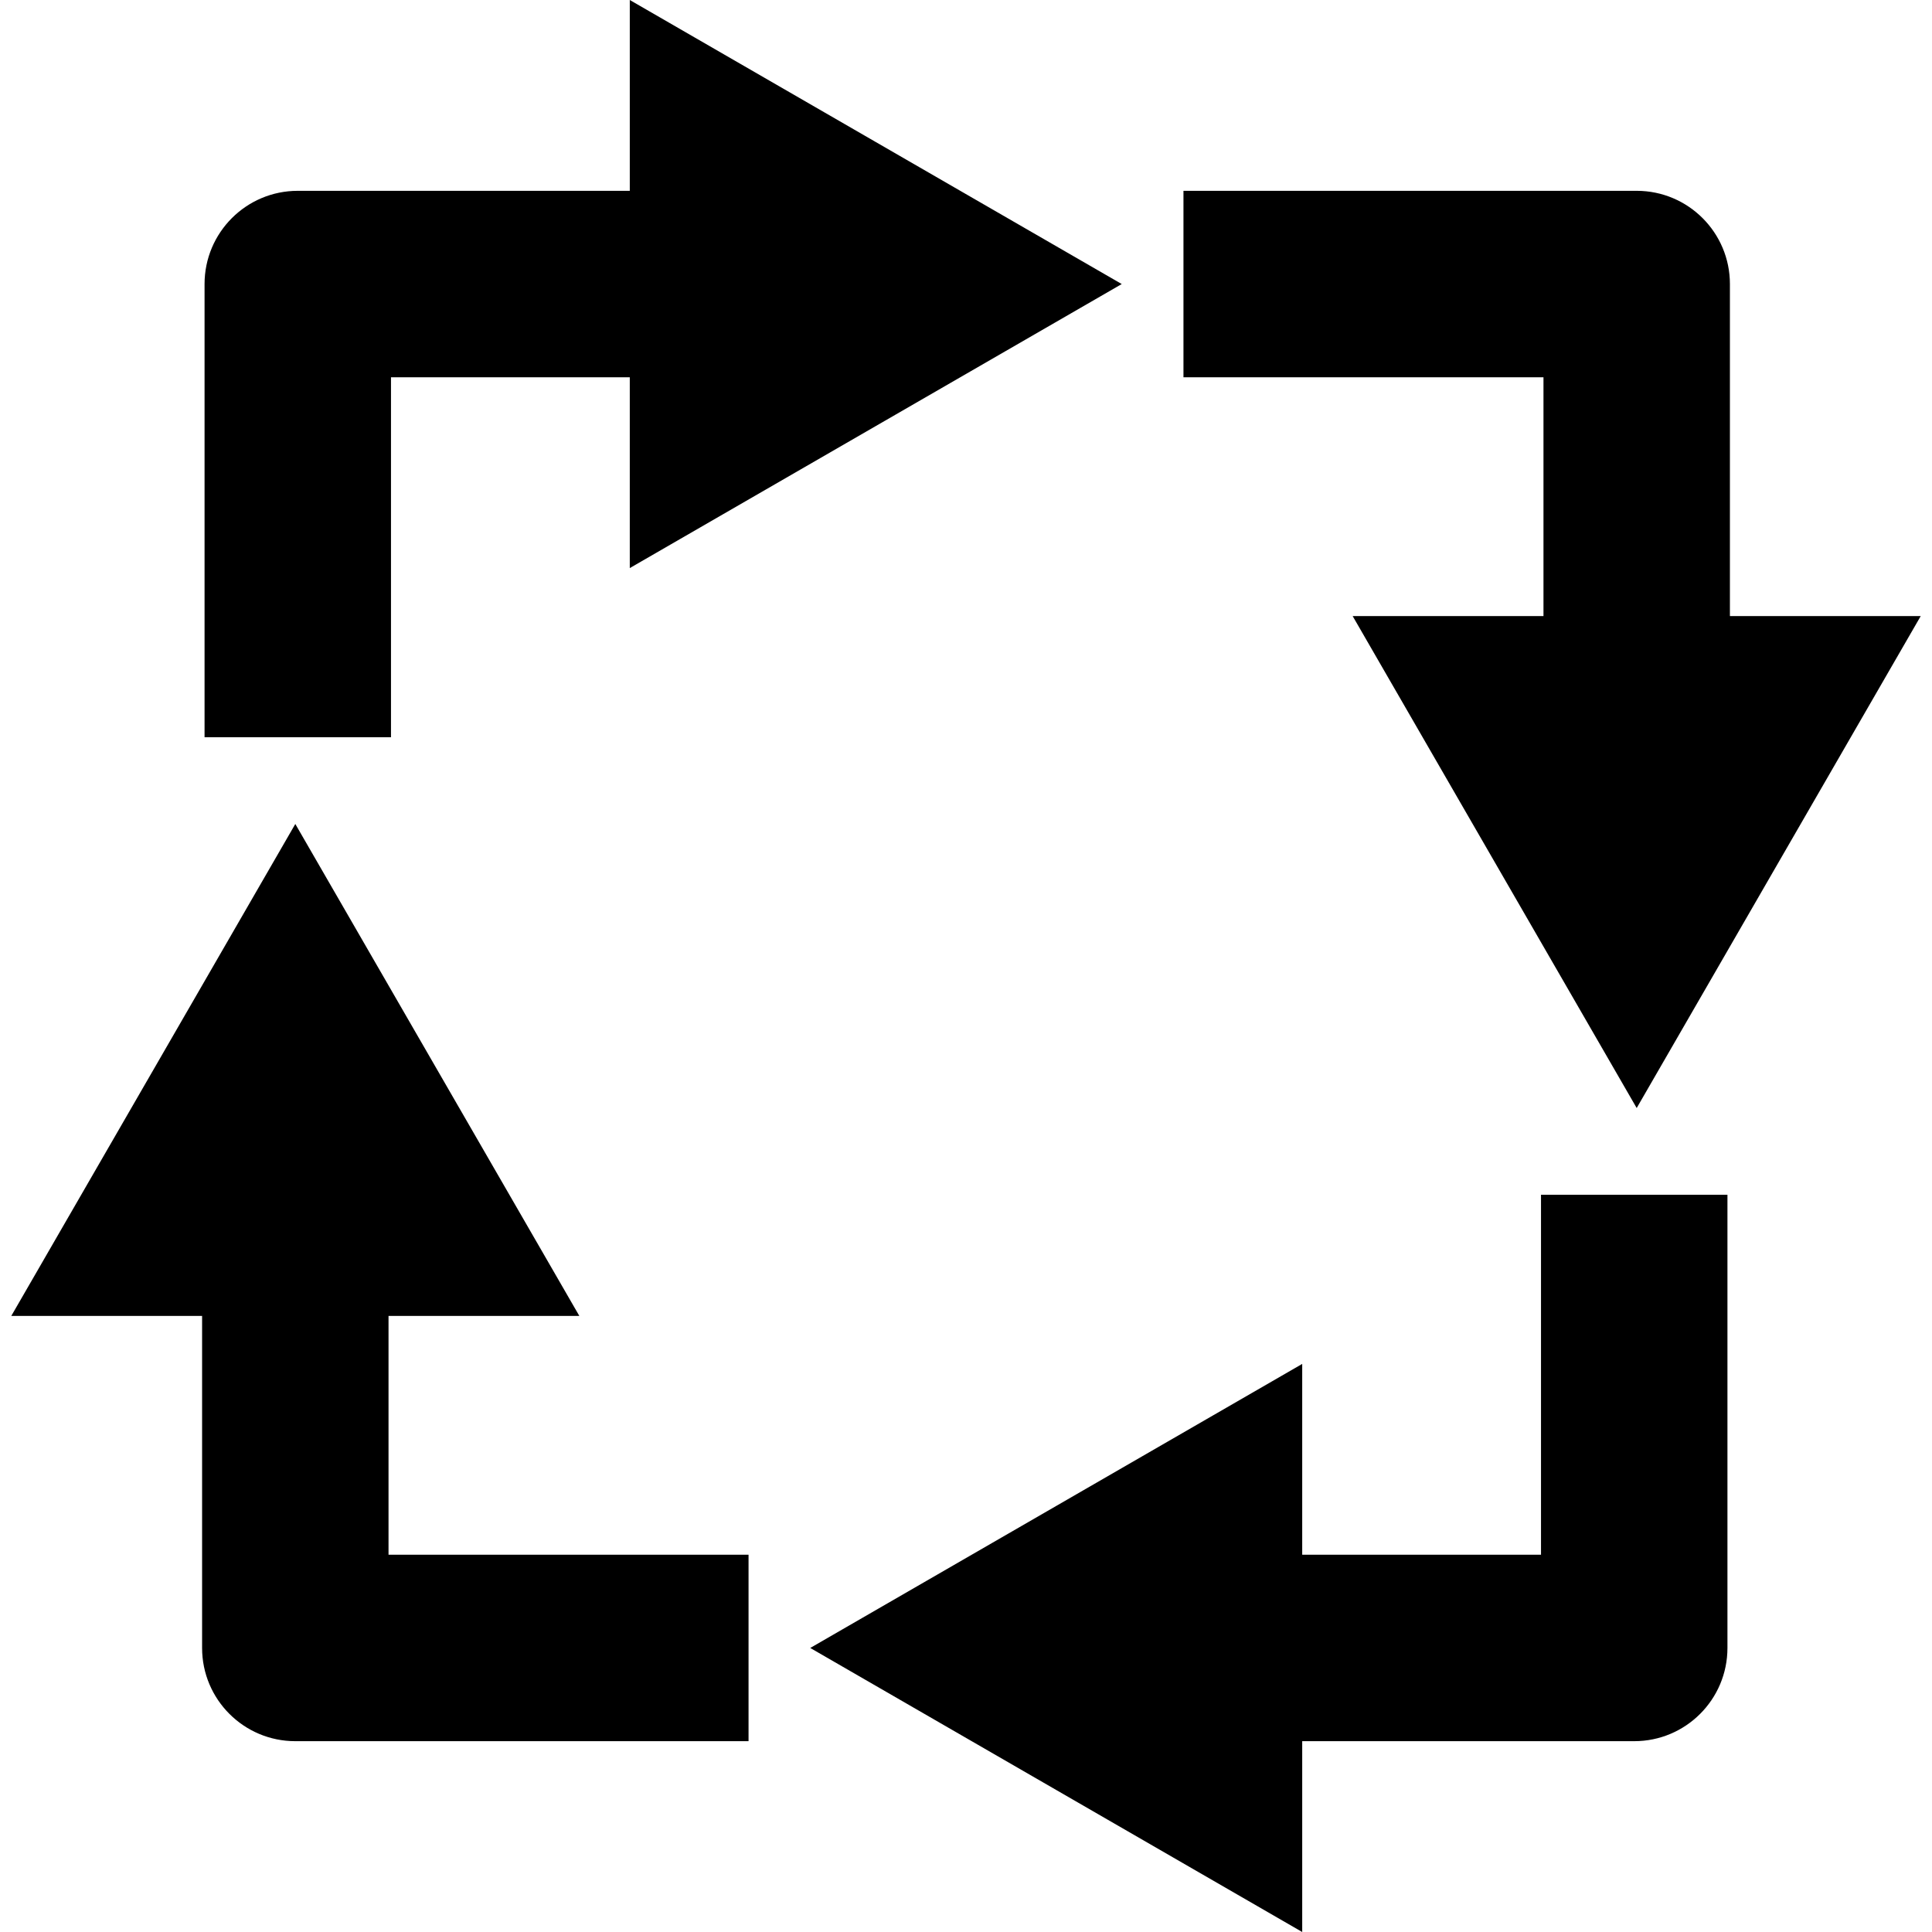
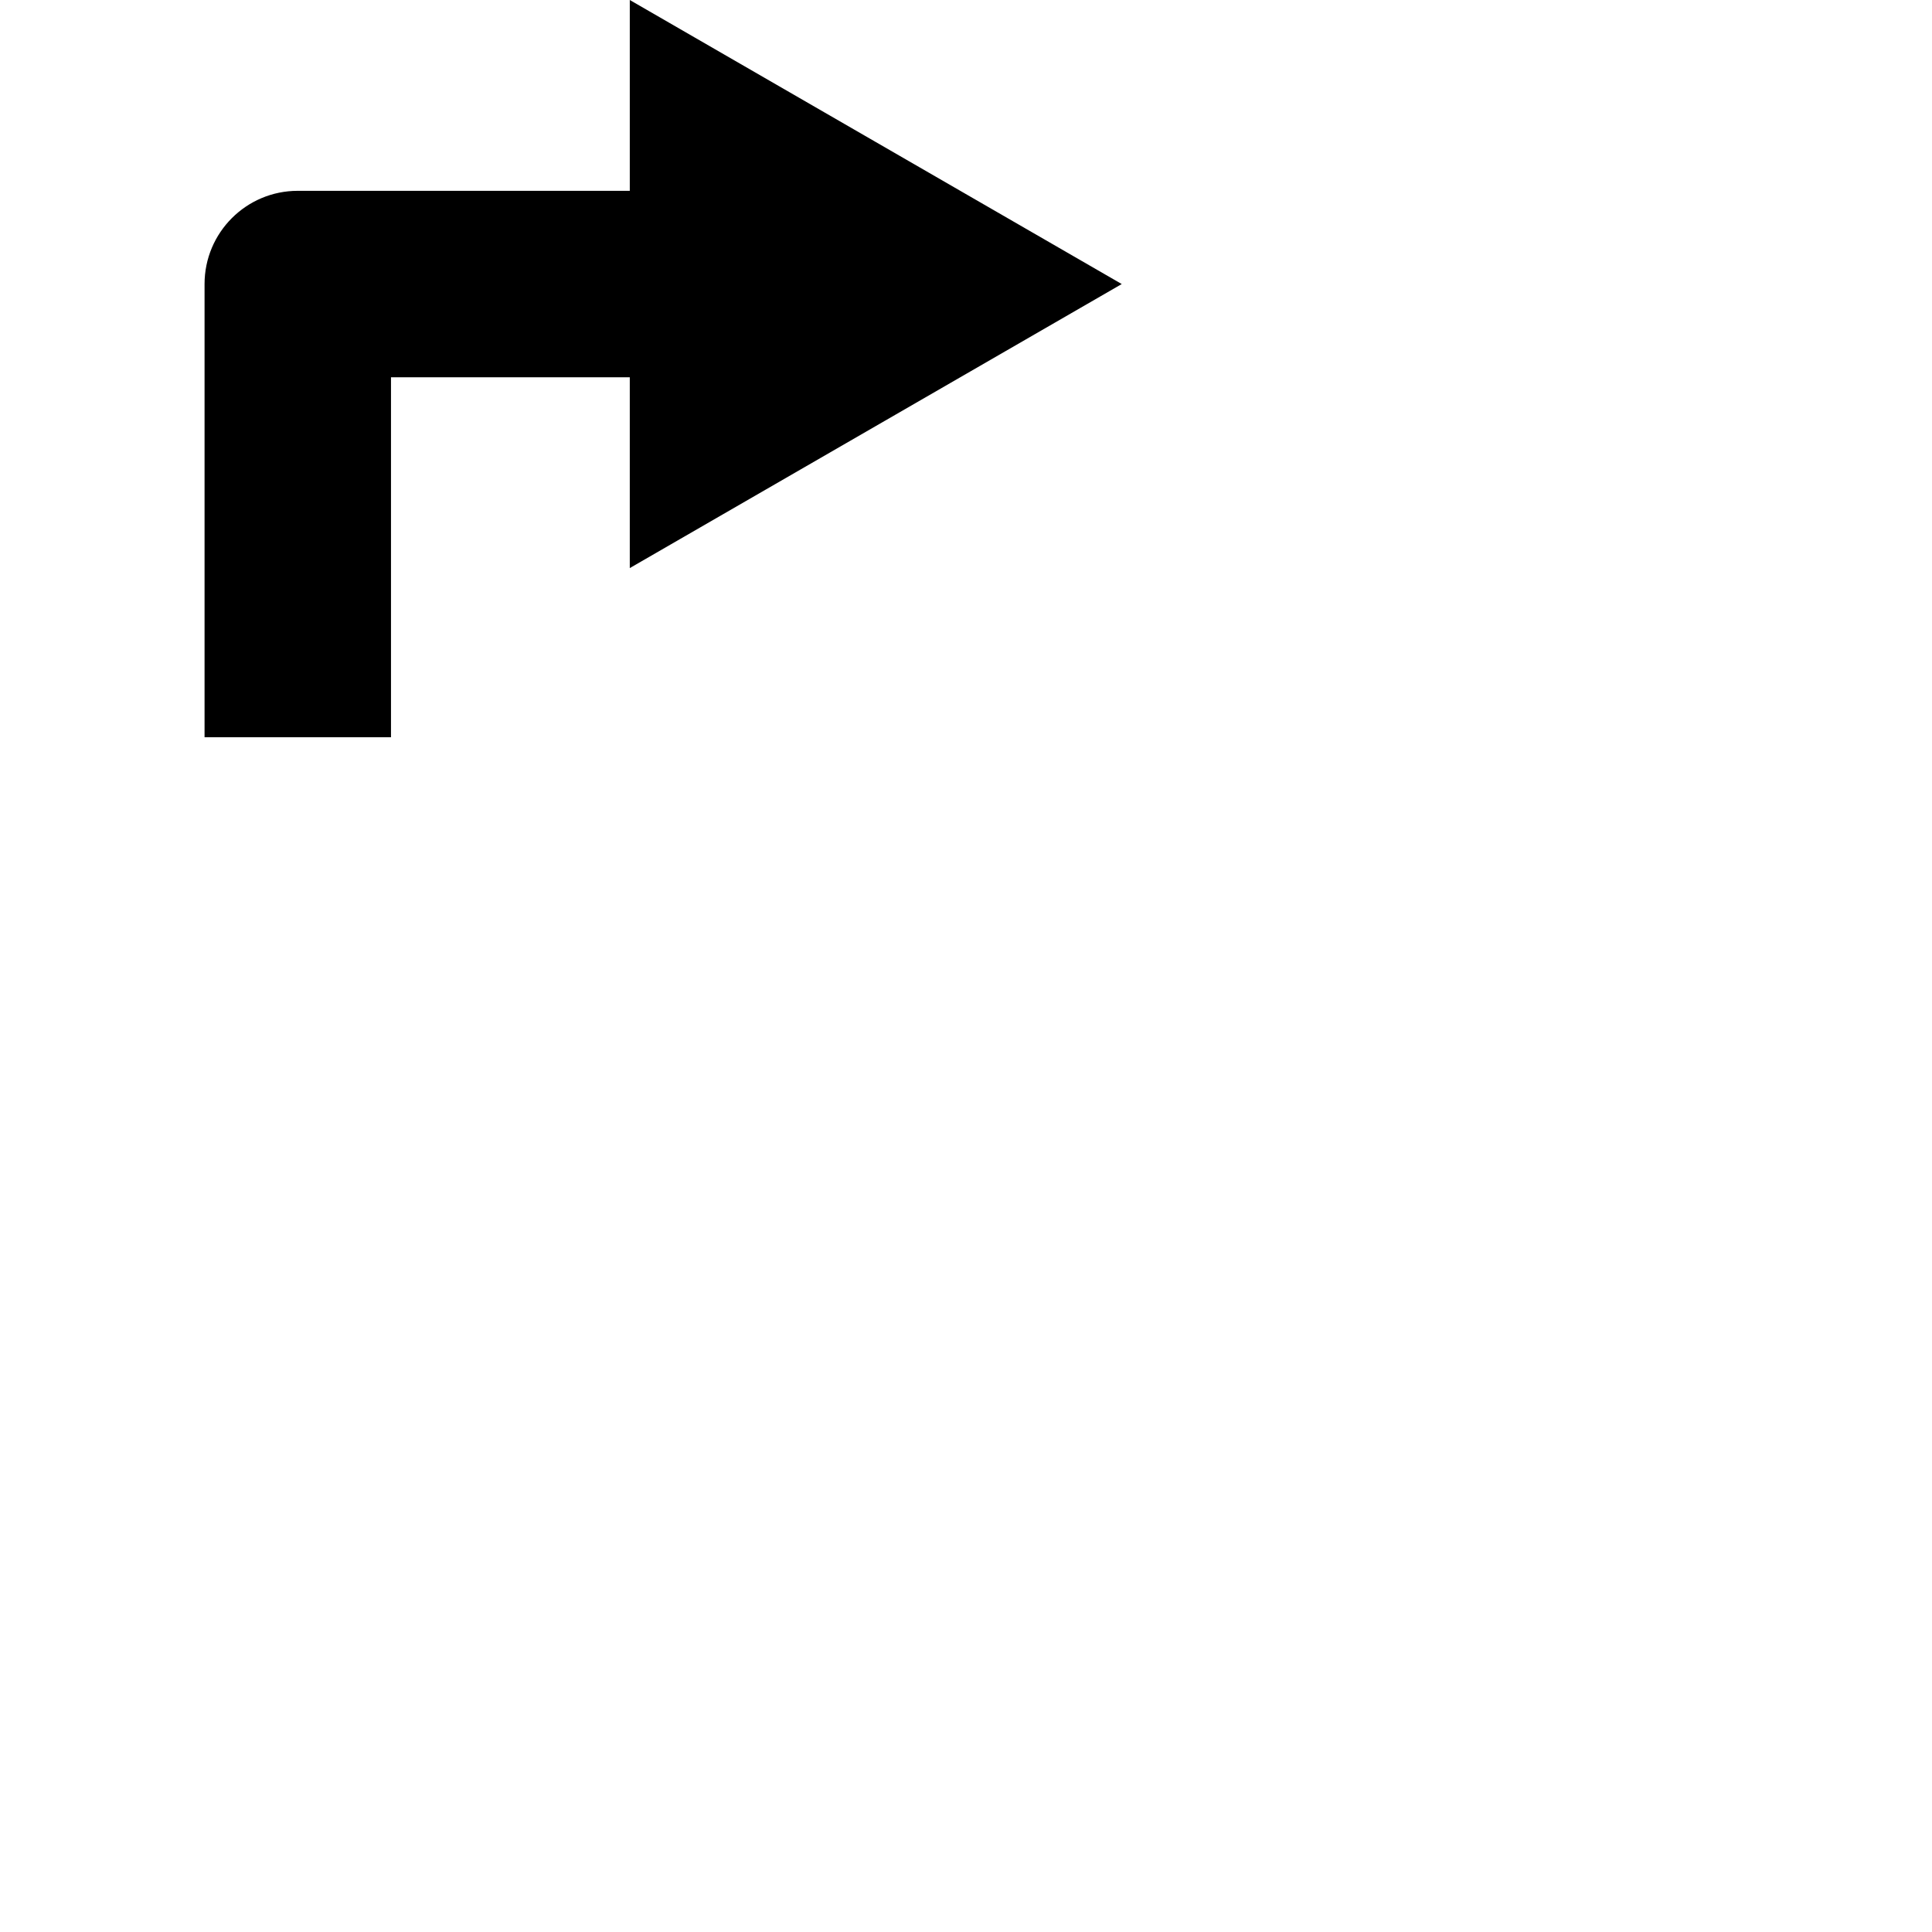
<svg xmlns="http://www.w3.org/2000/svg" version="1.1" id="Capa_1" x="0px" y="0px" width="579.567px" height="579.567px" viewBox="0 0 579.567 579.567" style="enable-background:new 0 0 579.567 579.567;" xml:space="preserve">
  <g>
    <g>
      <path d="M117.29,113.17h71.634v57.245l73.792-42.604l73.79-42.603l-73.79-42.604L188.924,0v57.243H89.327    c-15.444,0-27.963,12.52-27.963,27.963v135.962h55.927L117.29,113.17L117.29,113.17z" />
-       <path d="M518.944,184.805V85.206c0-15.444-12.521-27.963-27.965-27.963H355.018v55.927h107.998v71.635h-57.244l42.604,73.792    l42.604,73.792l42.604-73.792l42.605-73.791L518.944,184.805L518.944,184.805z" />
-       <path d="M462.276,466.395h-71.635v-57.242l-73.791,42.604l-73.792,42.604l73.792,42.604l73.791,42.604v-57.244h99.6    c15.443,0,27.963-12.521,27.963-27.964V358.397h-55.928V466.395z" />
-       <path d="M116.551,394.761h57.243l-42.604-73.79l-42.603-73.792l-42.604,73.792l-42.604,73.79h57.245v99.599    c0,15.442,12.52,27.964,27.963,27.964h135.962v-55.928H116.551V394.761z" />
    </g>
  </g>
  <g>
</g>
  <g>
</g>
  <g>
</g>
  <g>
</g>
  <g>
</g>
  <g>
</g>
  <g>
</g>
  <g>
</g>
  <g>
</g>
  <g>
</g>
  <g>
</g>
  <g>
</g>
  <g>
</g>
  <g>
</g>
  <g>
</g>
</svg>